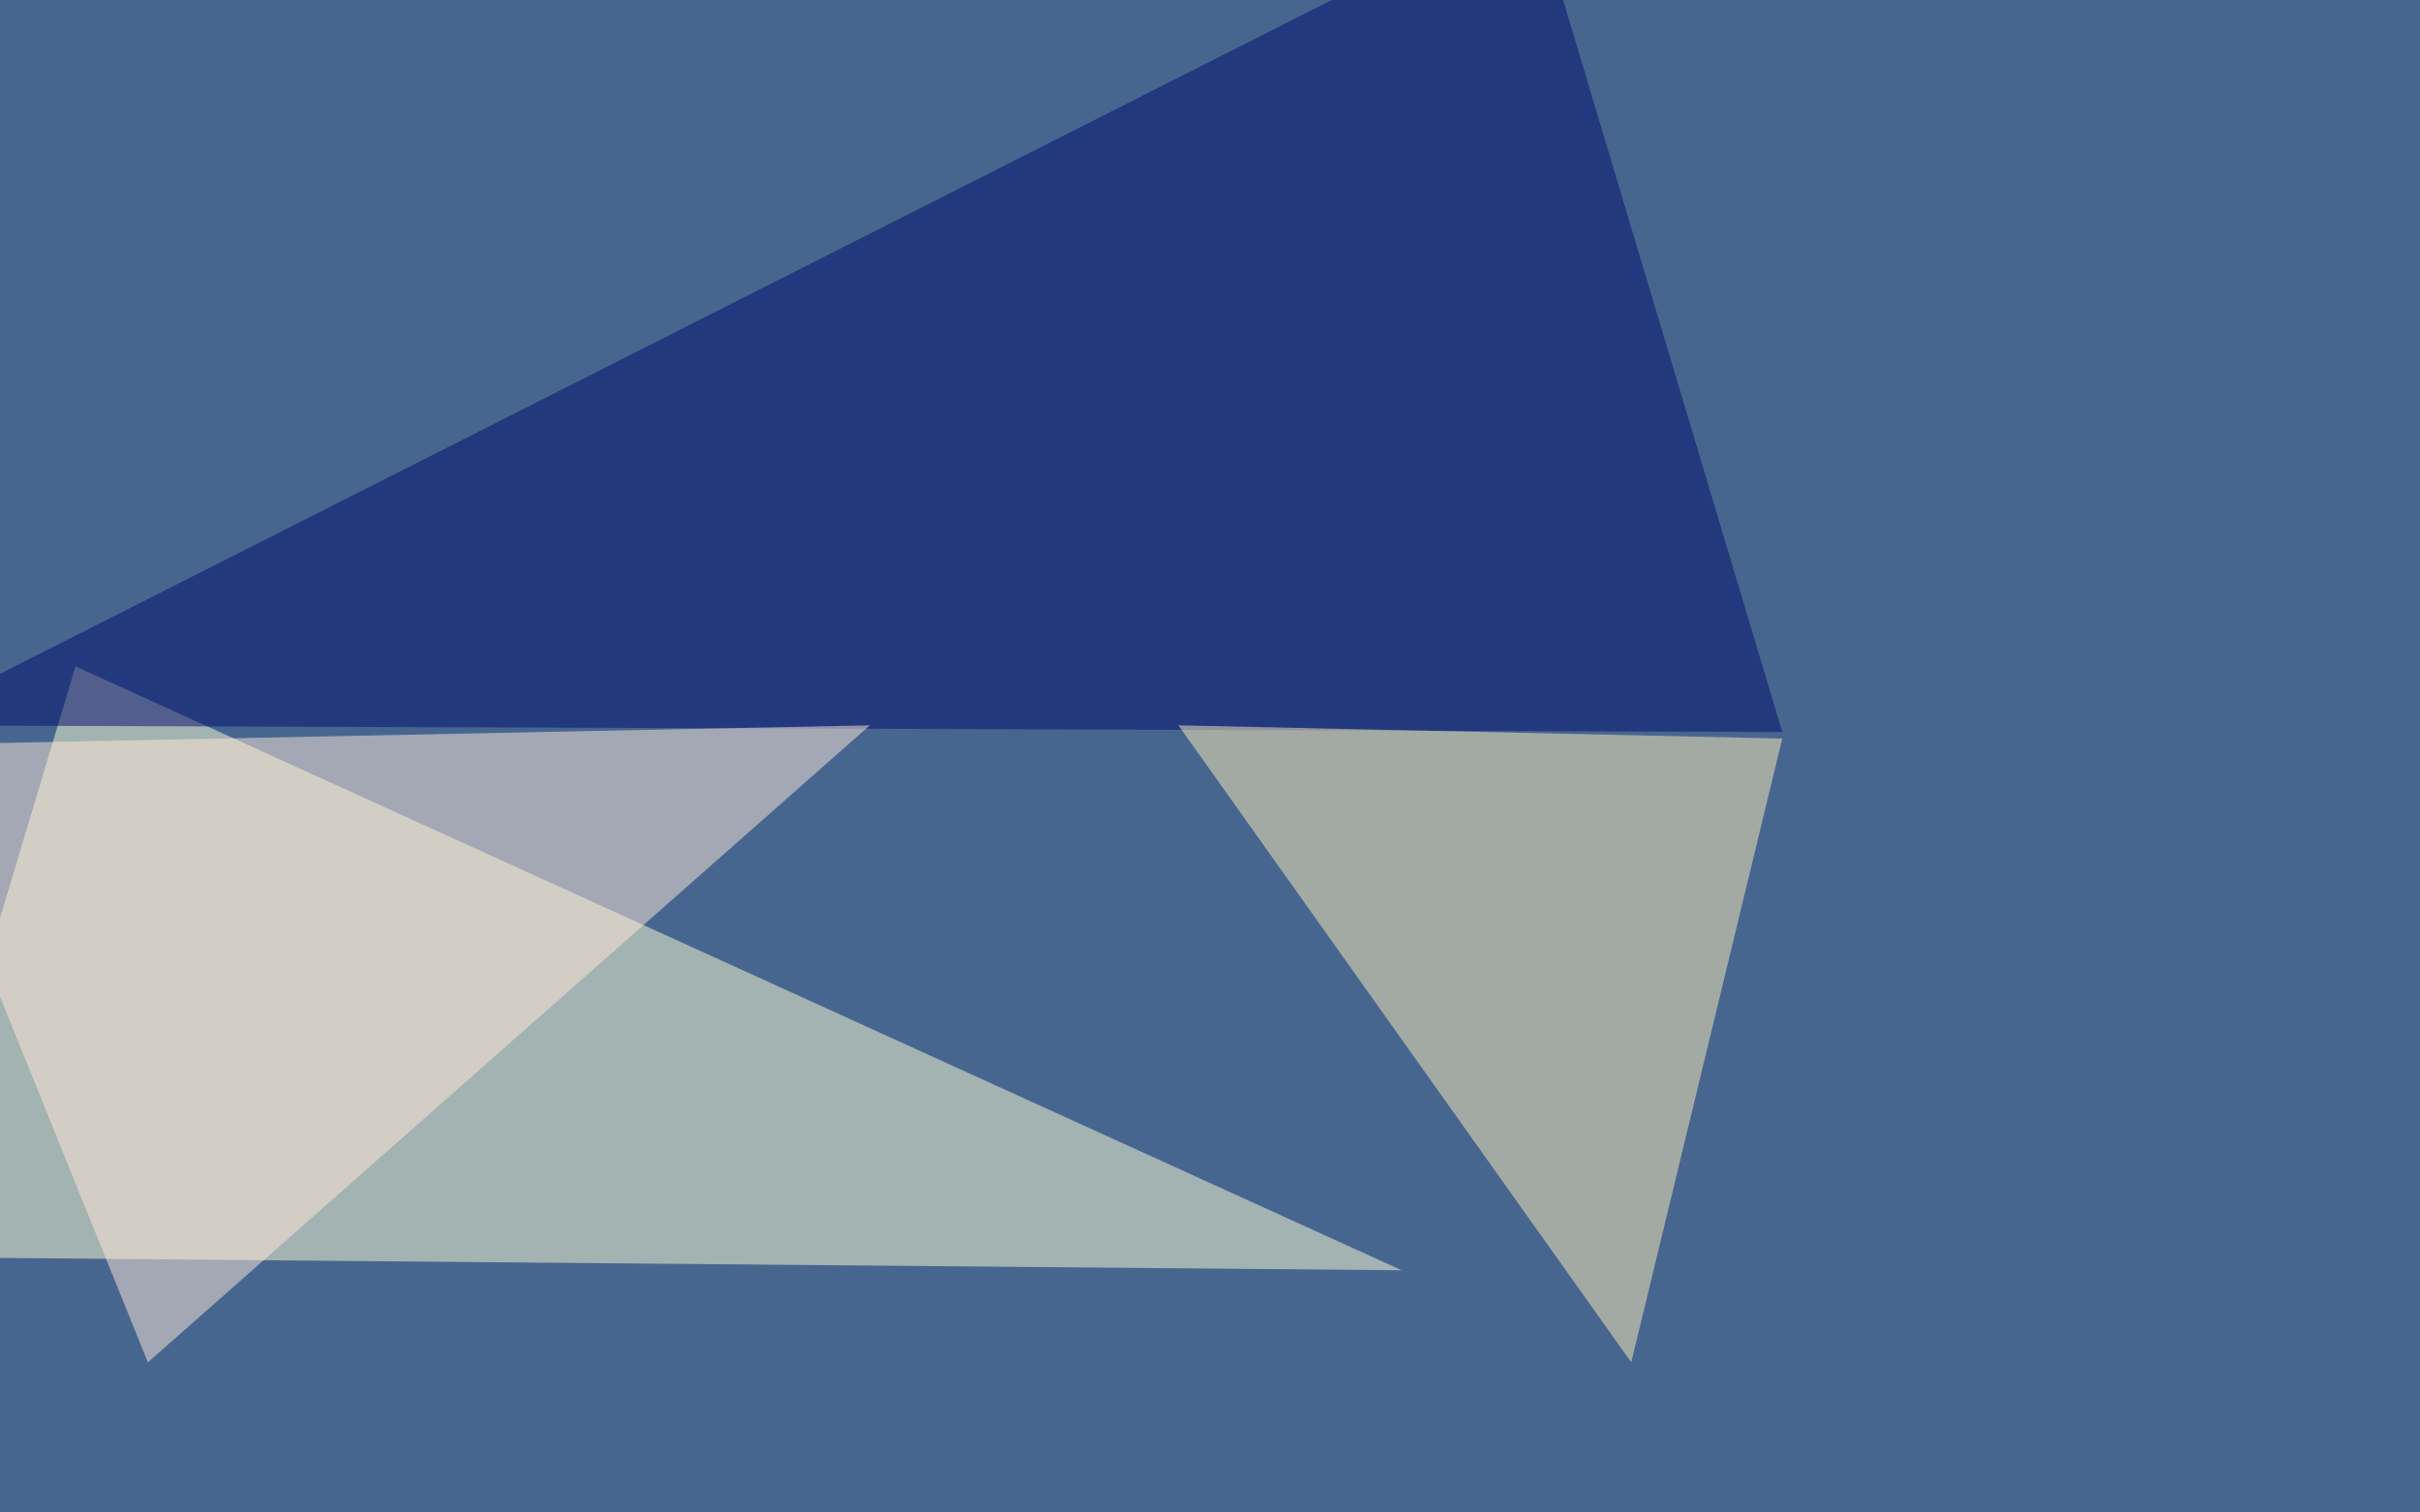
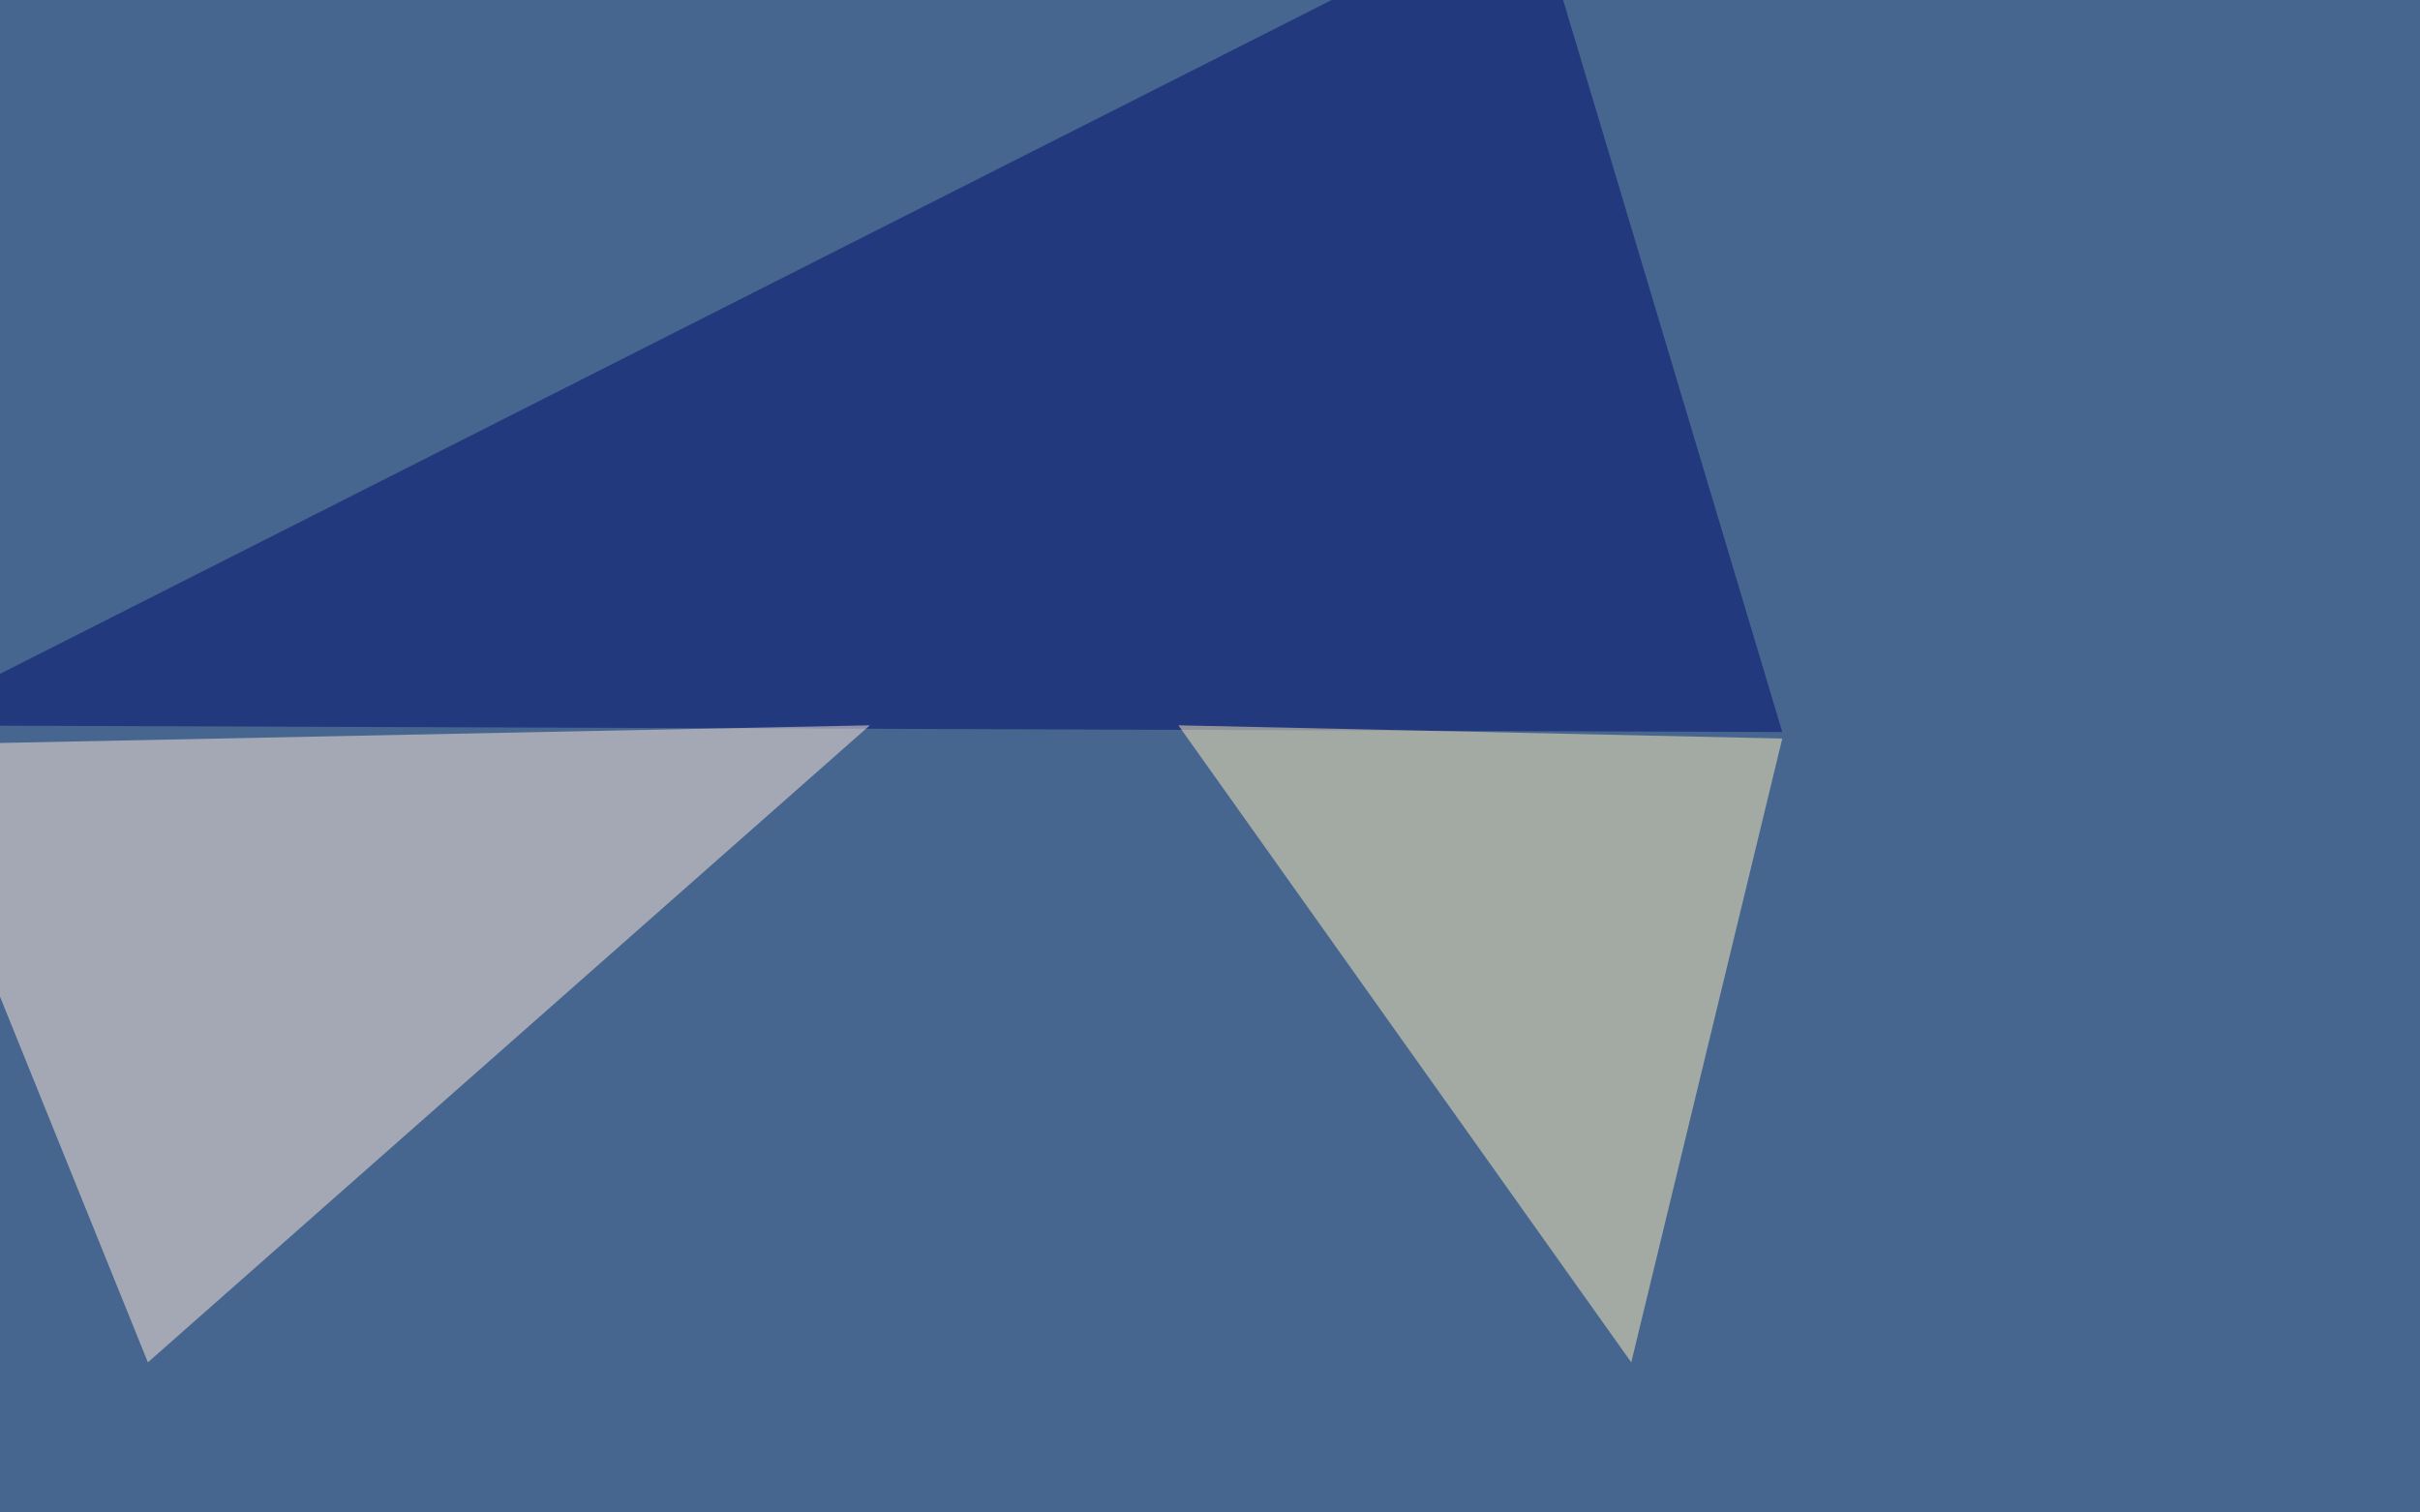
<svg xmlns="http://www.w3.org/2000/svg" width="1080" height="675">
  <filter id="a">
    <feGaussianBlur stdDeviation="55" />
  </filter>
  <rect width="100%" height="100%" fill="#47668f" />
  <g filter="url(#a)">
    <g fill-opacity=".5">
-       <path fill="#ffffd7" d="M-45.4 561l670.9 5.9L33.7 297.4z" />
-       <path fill="#000c6d" d="M795.4 326.7l-840.8-3L684-45.4z" />
+       <path fill="#000c6d" d="M795.4 326.7l-840.8-3L684-45.4" />
      <path fill="#ffefb8" d="M728 608l67.4-278.4-269.5-5.9z" />
      <path fill="#ffeadb" d="M66 608l322.2-284.3-433.6 8.8z" />
    </g>
  </g>
</svg>